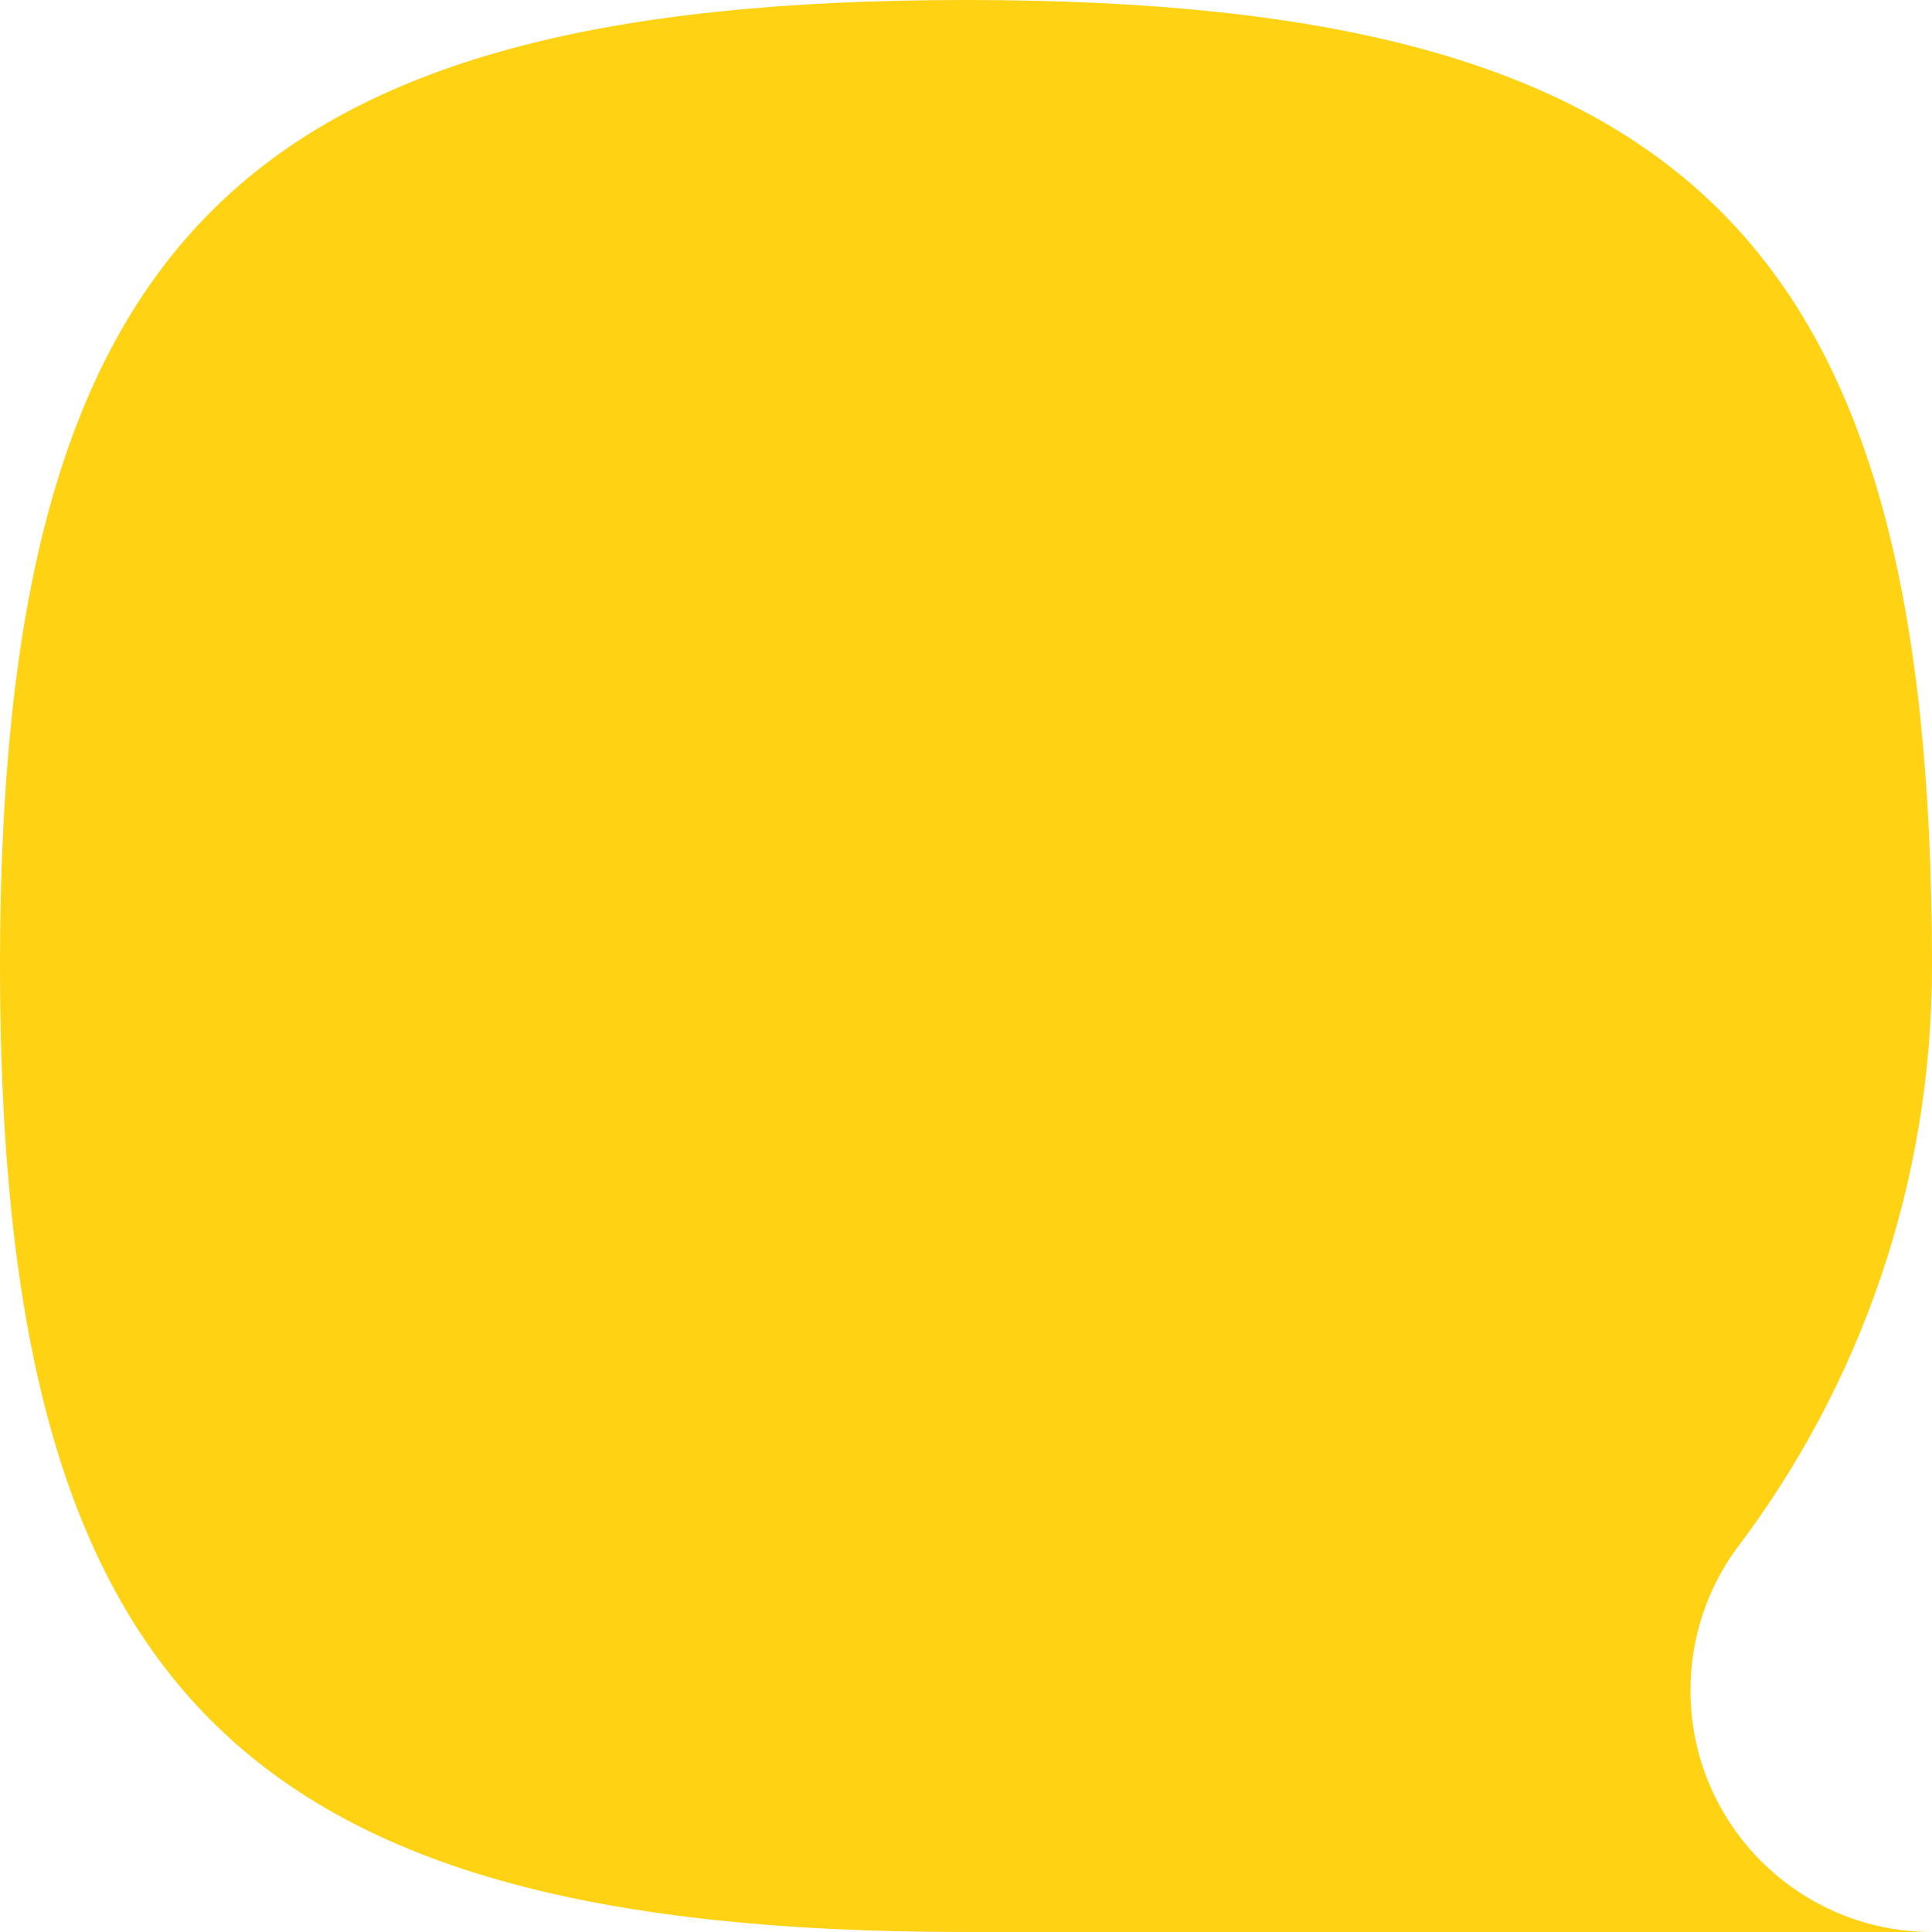
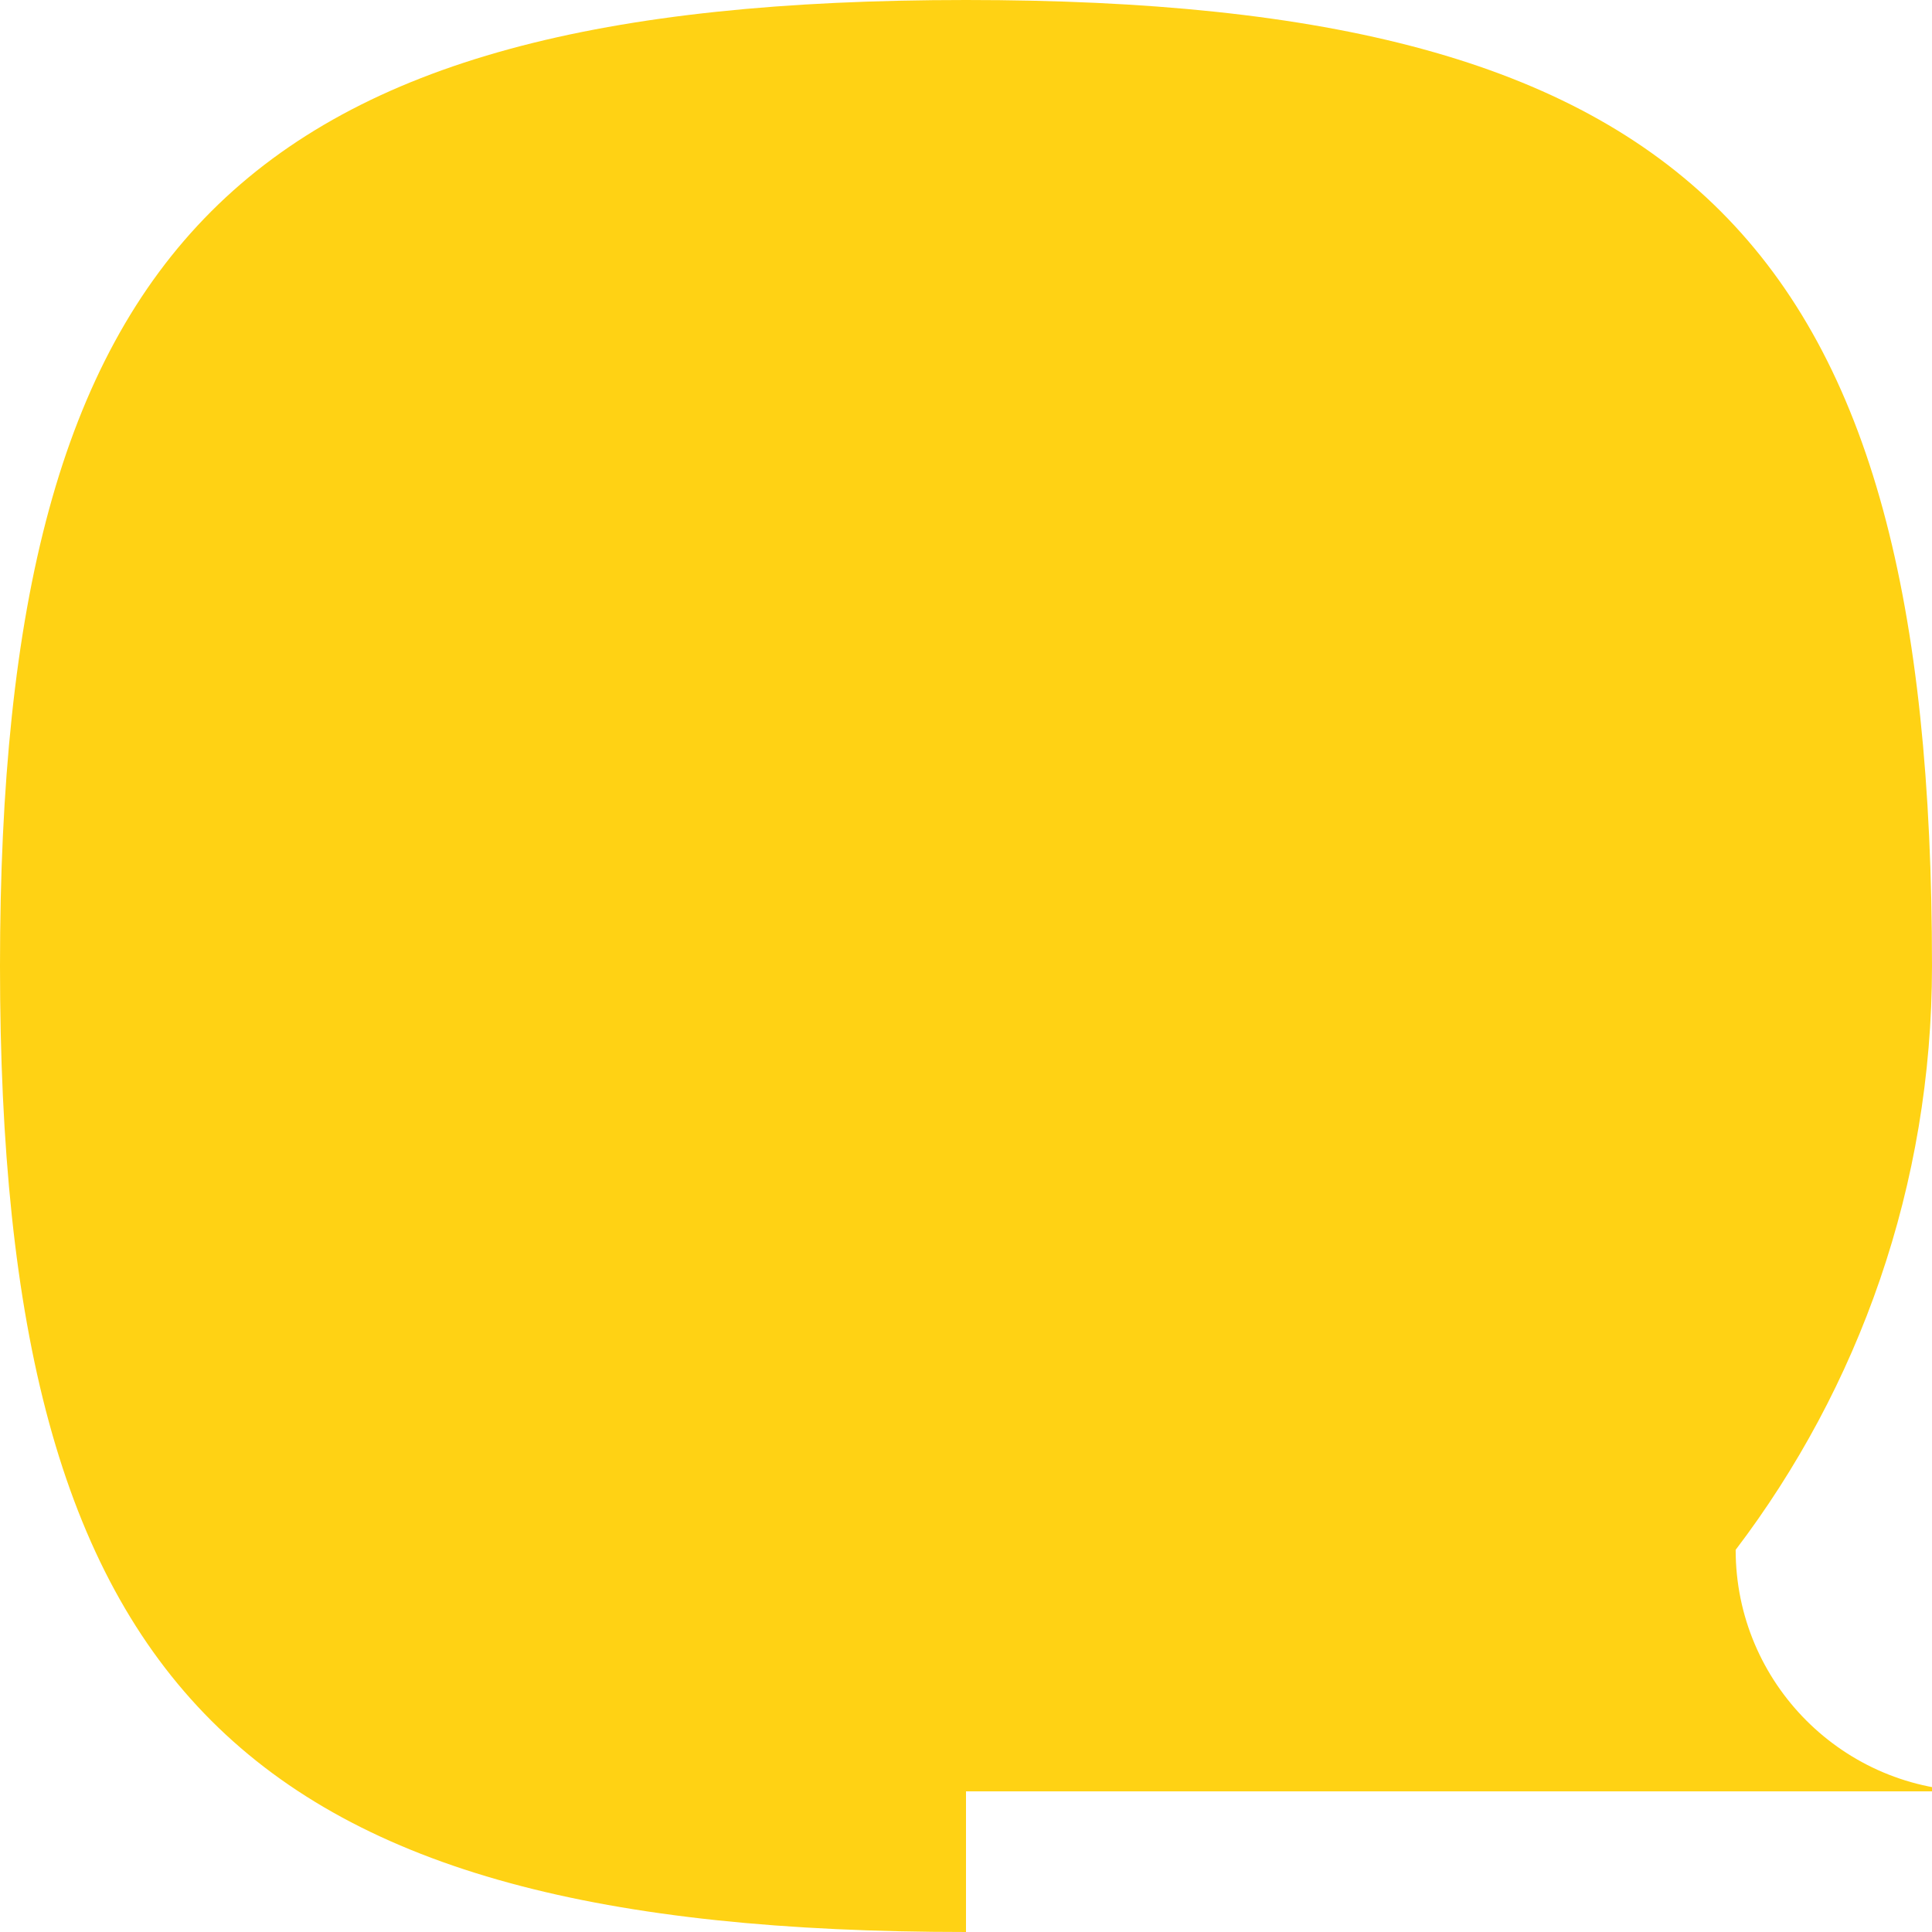
<svg xmlns="http://www.w3.org/2000/svg" id="圖層_1" x="0px" y="0px" viewBox="0 0 600.001 600" style="enable-background:new 0 0 600.001 600;" xml:space="preserve">
-   <path style="fill:#FFD214;" d="M300,600C75,600,0,525,0,300S75,0,300,0s300,75,300,300c0,68.124-22.703,130.946-60.973,181.314 c-8.854,12.308-14.027,27.373-14.027,43.687c0,41.416,33.584,75,75,75H300z" />
+   <path style="fill:#FFD214;" d="M300,600C75,600,0,525,0,300S75,0,300,0s300,75,300,300c0,68.124-22.703,130.946-60.973,181.314 c0,41.416,33.584,75,75,75H300z" />
</svg>